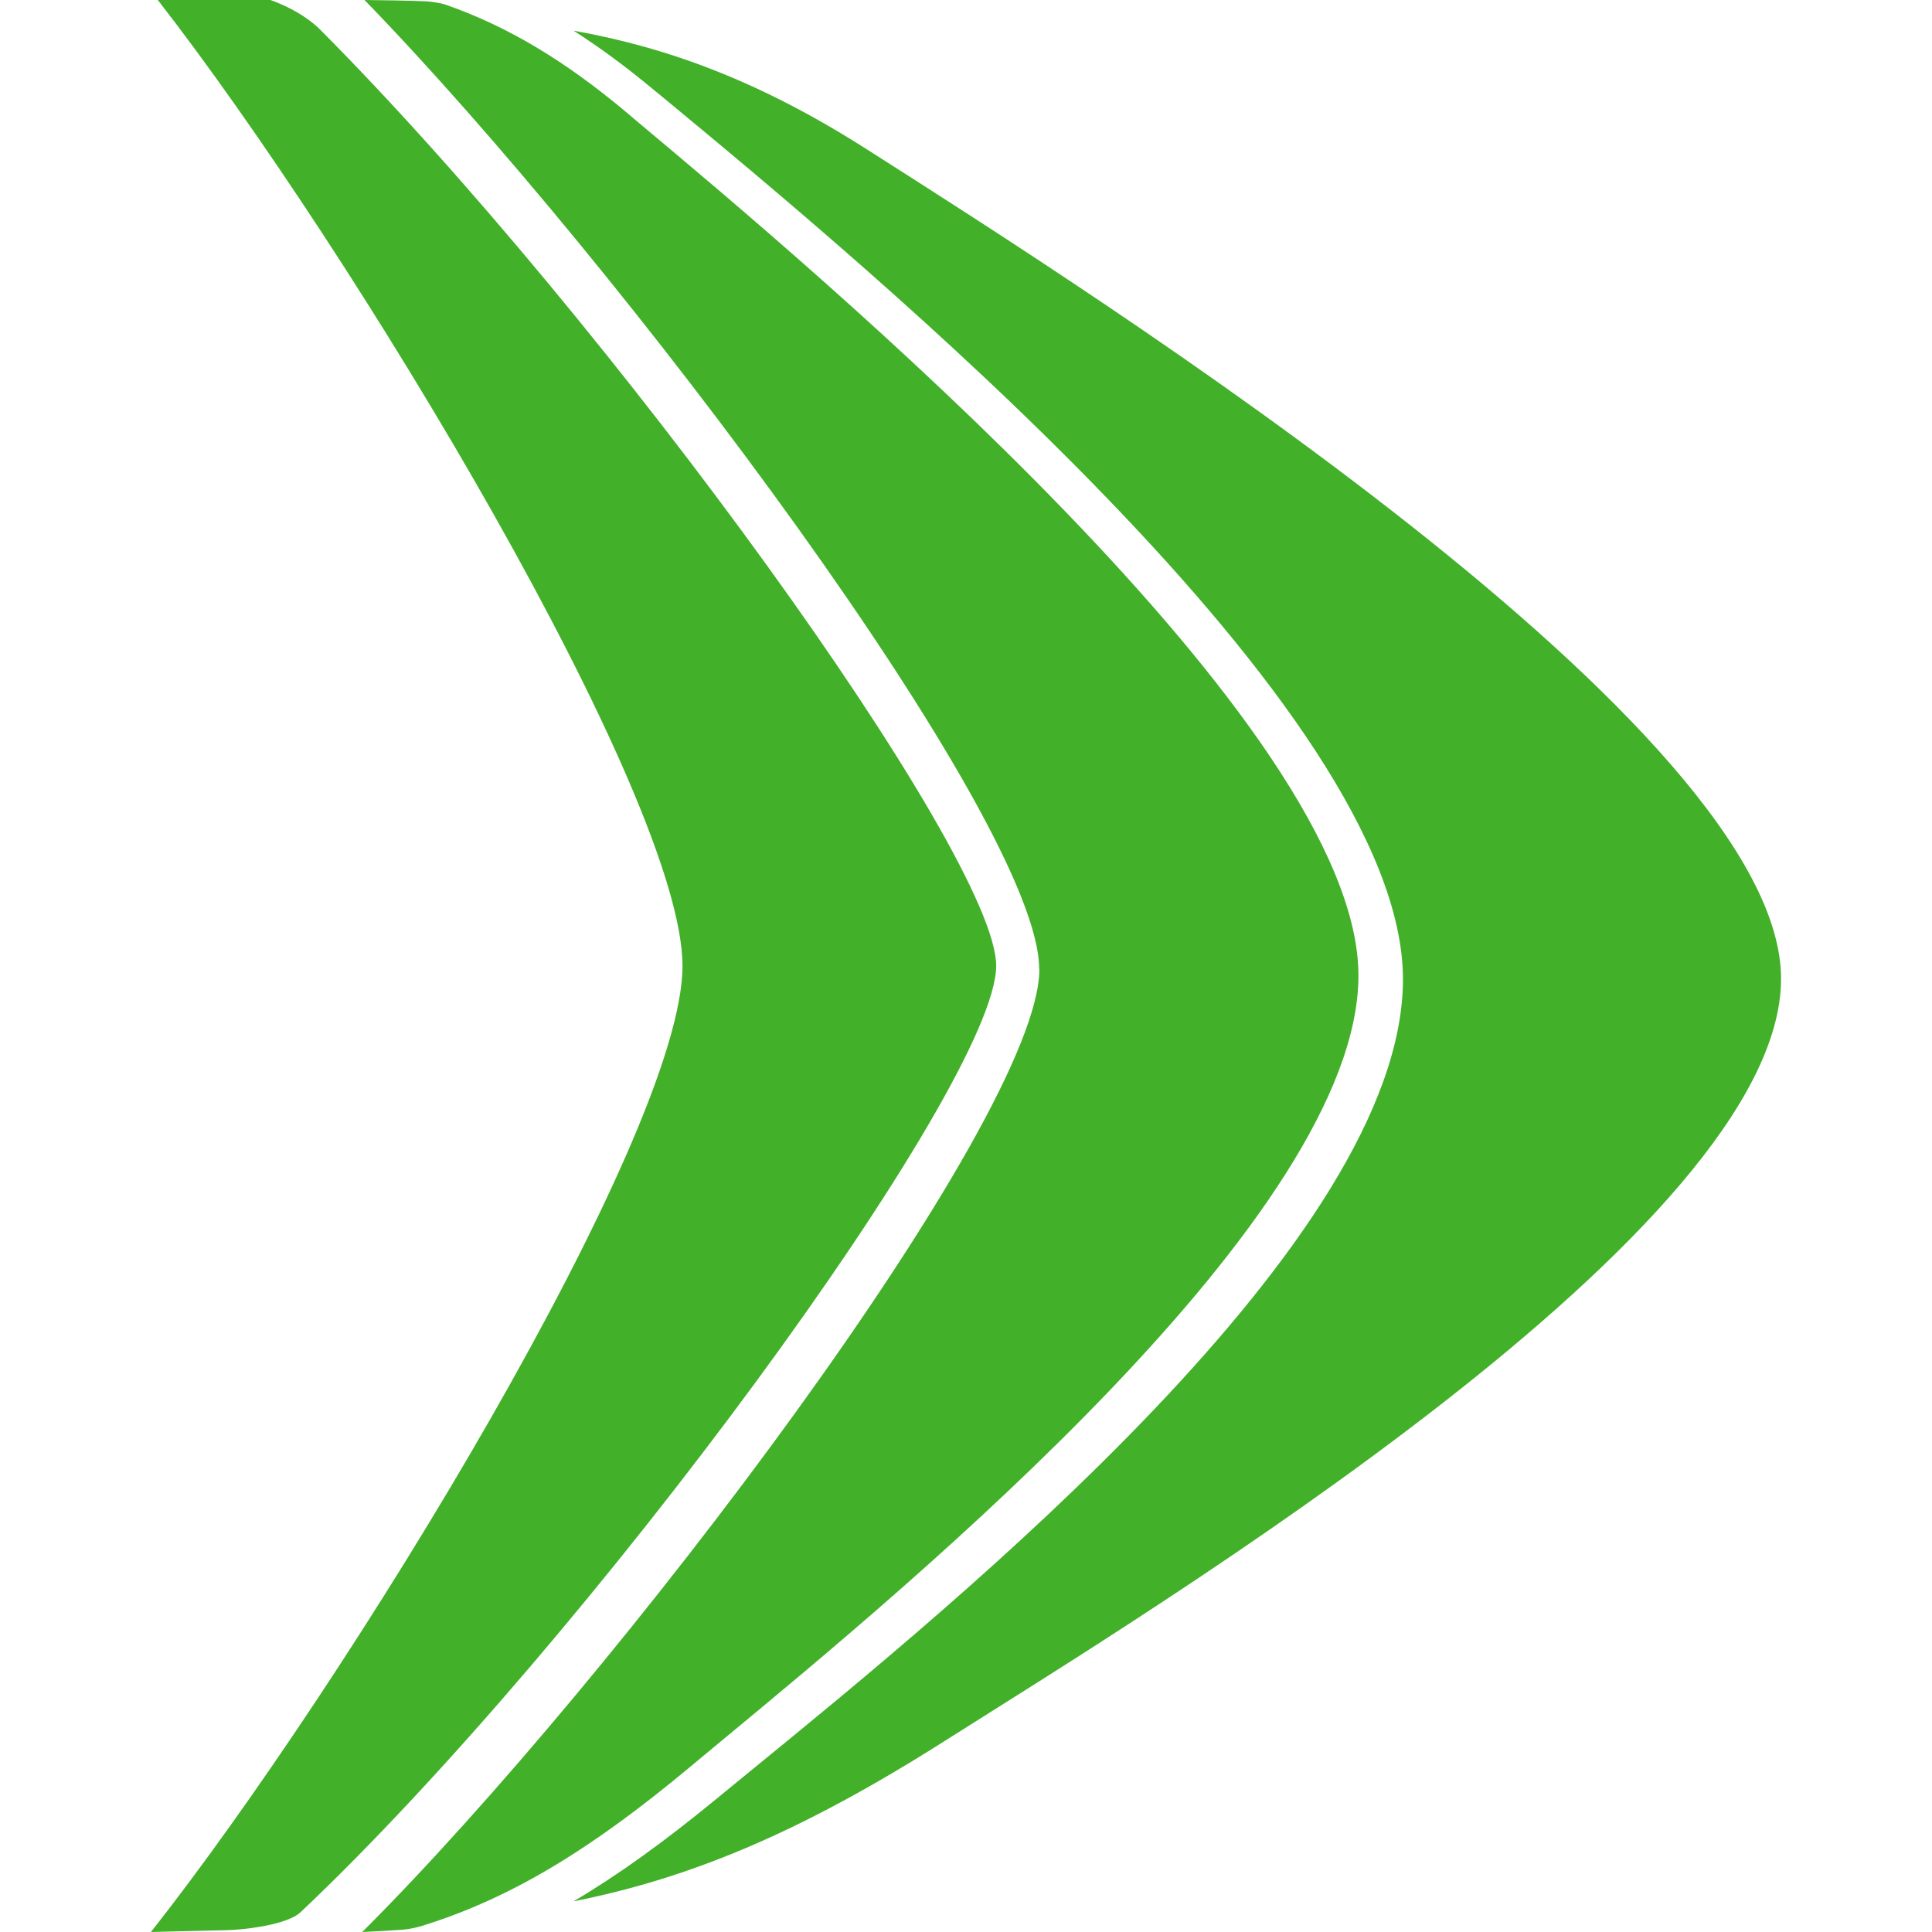
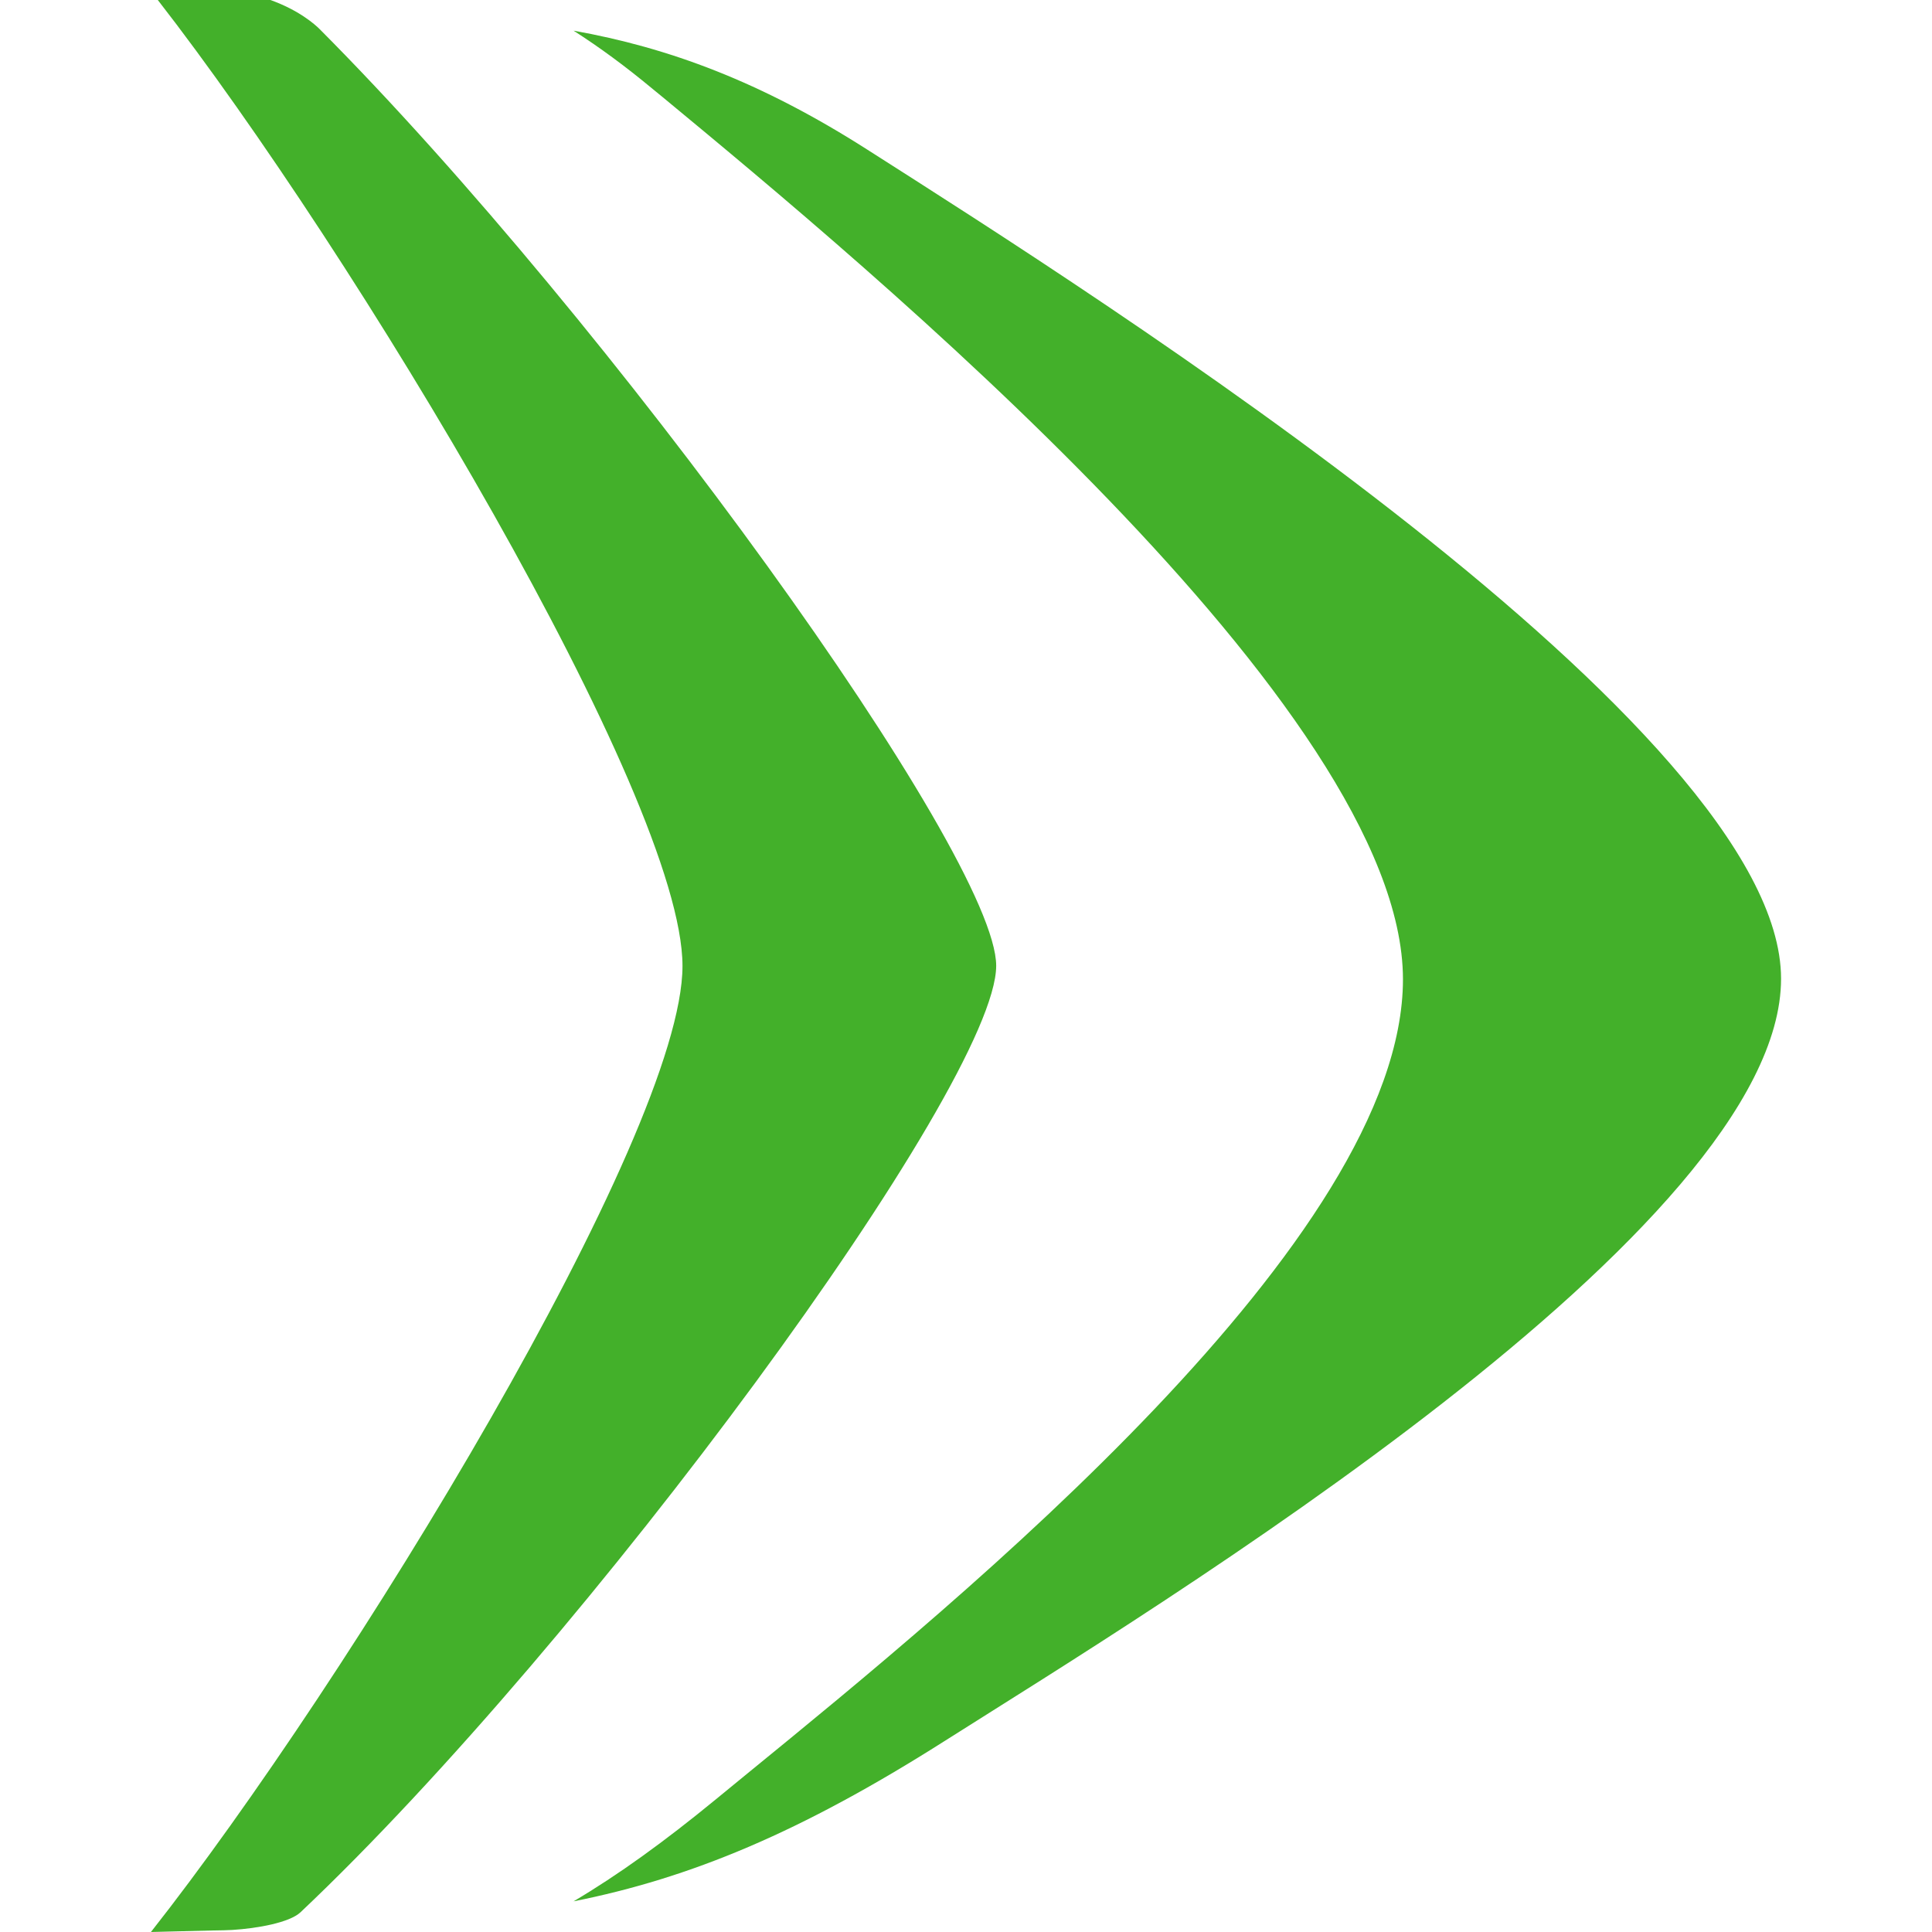
<svg xmlns="http://www.w3.org/2000/svg" xmlns:ns1="http://sodipodi.sourceforge.net/DTD/sodipodi-0.dtd" xmlns:ns2="http://www.inkscape.org/namespaces/inkscape" width="512" height="512" viewBox="0 0 512 512" fill="none" version="1.1" id="svg8" ns1:docname="Favicon.svg" ns2:version="1.2.1 (9c6d41e410, 2022-07-14)" ns2:export-filename="favicon-512.png" ns2:export-xdpi="96" ns2:export-ydpi="96">
  <defs id="defs12" />
  <ns1:namedview id="namedview10" pagecolor="#ffffff" bordercolor="#000000" borderopacity="0.25" ns2:showpageshadow="2" ns2:pageopacity="0.0" ns2:pagecheckerboard="0" ns2:deskcolor="#d1d1d1" showgrid="false" ns2:zoom="1.0029297" ns2:cx="296.63096" ns2:cy="384.87244" ns2:window-width="1920" ns2:window-height="1129" ns2:window-x="2552" ns2:window-y="227" ns2:window-maximized="1" ns2:current-layer="svg8" />
-   <path d="M 275.448,256.79 C 275.448,296.566 163.376,444.746 96,512 c 3.382,-0.138 6.698,-0.343 9.947,-0.55 3.05,-0.206 5.438,-0.893 6.631,-1.305 23.012,-7.282 44.033,-19.991 70.228,-41.837 l 8.687,-7.214 C 241.893,419.396 360,321.778 360,258.507 360,192.352 216.097,71.72 168.814,32.15 l -2.586,-2.198 C 149.649,16.006 134.33,6.87 117.884,1.168 117.154,0.893 114.436,0.412 112.844,0.343 107.539,0.137 102.167,0.069 96.597,0 164.636,70.071 275.382,217.702 275.382,256.722" fill="#43b02a" id="path2" style="stroke-width:8" />
  <path d="M 229.94,39.712 C 201.568,21.577 177.116,12.612 152,8.129 c 6.91,4.415 13.821,9.509 20.93,15.418 l 2.658,2.173 c 53.622,44.352 196.146,162.26 196.213,233.78 0,68.734 -117.21,164.366 -173.555,210.347 l -8.704,7.131 C 176.053,488.05 163.827,496.879 152,503.875 182.963,497.694 212.066,485.673 250.273,461.425 306.751,425.631 472,325.654 472,259.364 472,193.074 290.87,78.562 229.94,39.712 Z" fill="#43b02a" id="path4" style="stroke-width:8" />
  <path d="m 56.909,511.589 c 1.617,0 3.099,-0.068 4.716,-0.137 C 68.16,511.041 76.648,509.534 79.613,506.795 155.402,435.159 264,287.503 264,255.931 264,226.619 161.802,85.128 84.733,7.739 83.453,6.438 79.141,2.671 71.663,0 62.232,0 52.328,0 41.819,0 93.693,66.705 180.867,211.278 180.867,256 180.867,300.722 92.278,445.638 40,512 c 5.726,-0.137 11.25,-0.274 16.573,-0.411 0,0 0.269,0 0.472,0" fill="#43b02a" id="path6" style="stroke-width:8" />
</svg>